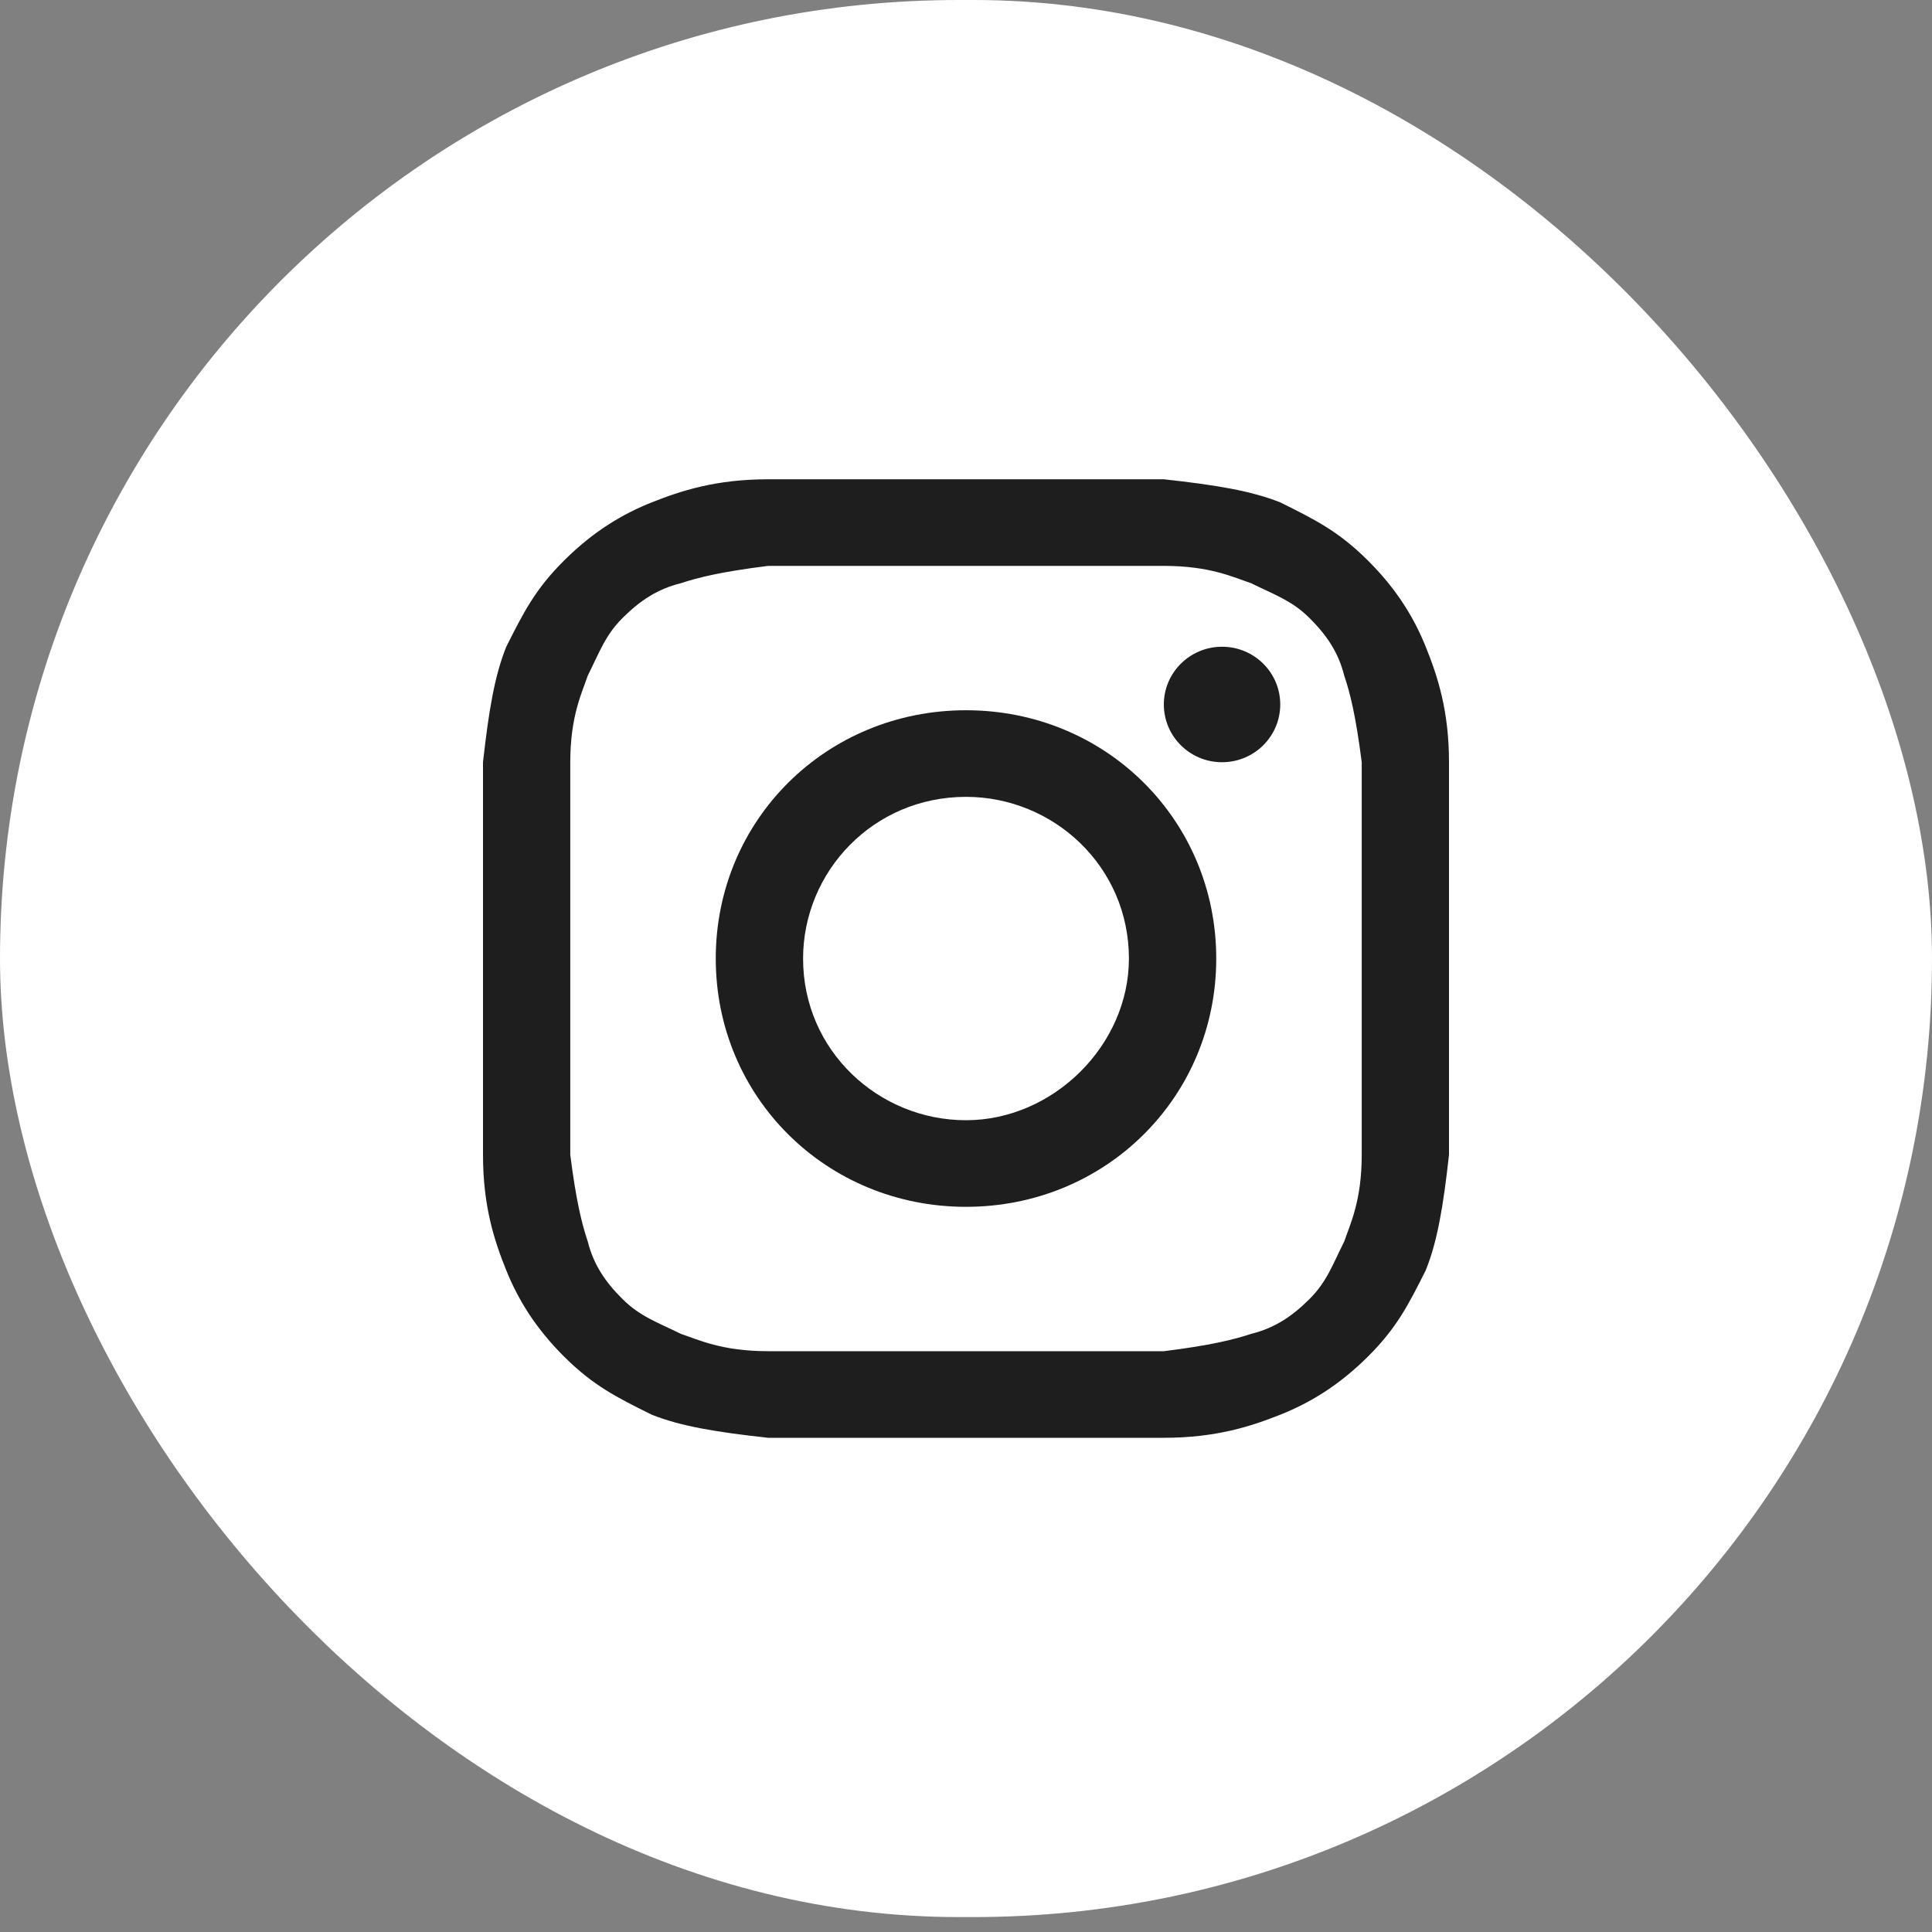
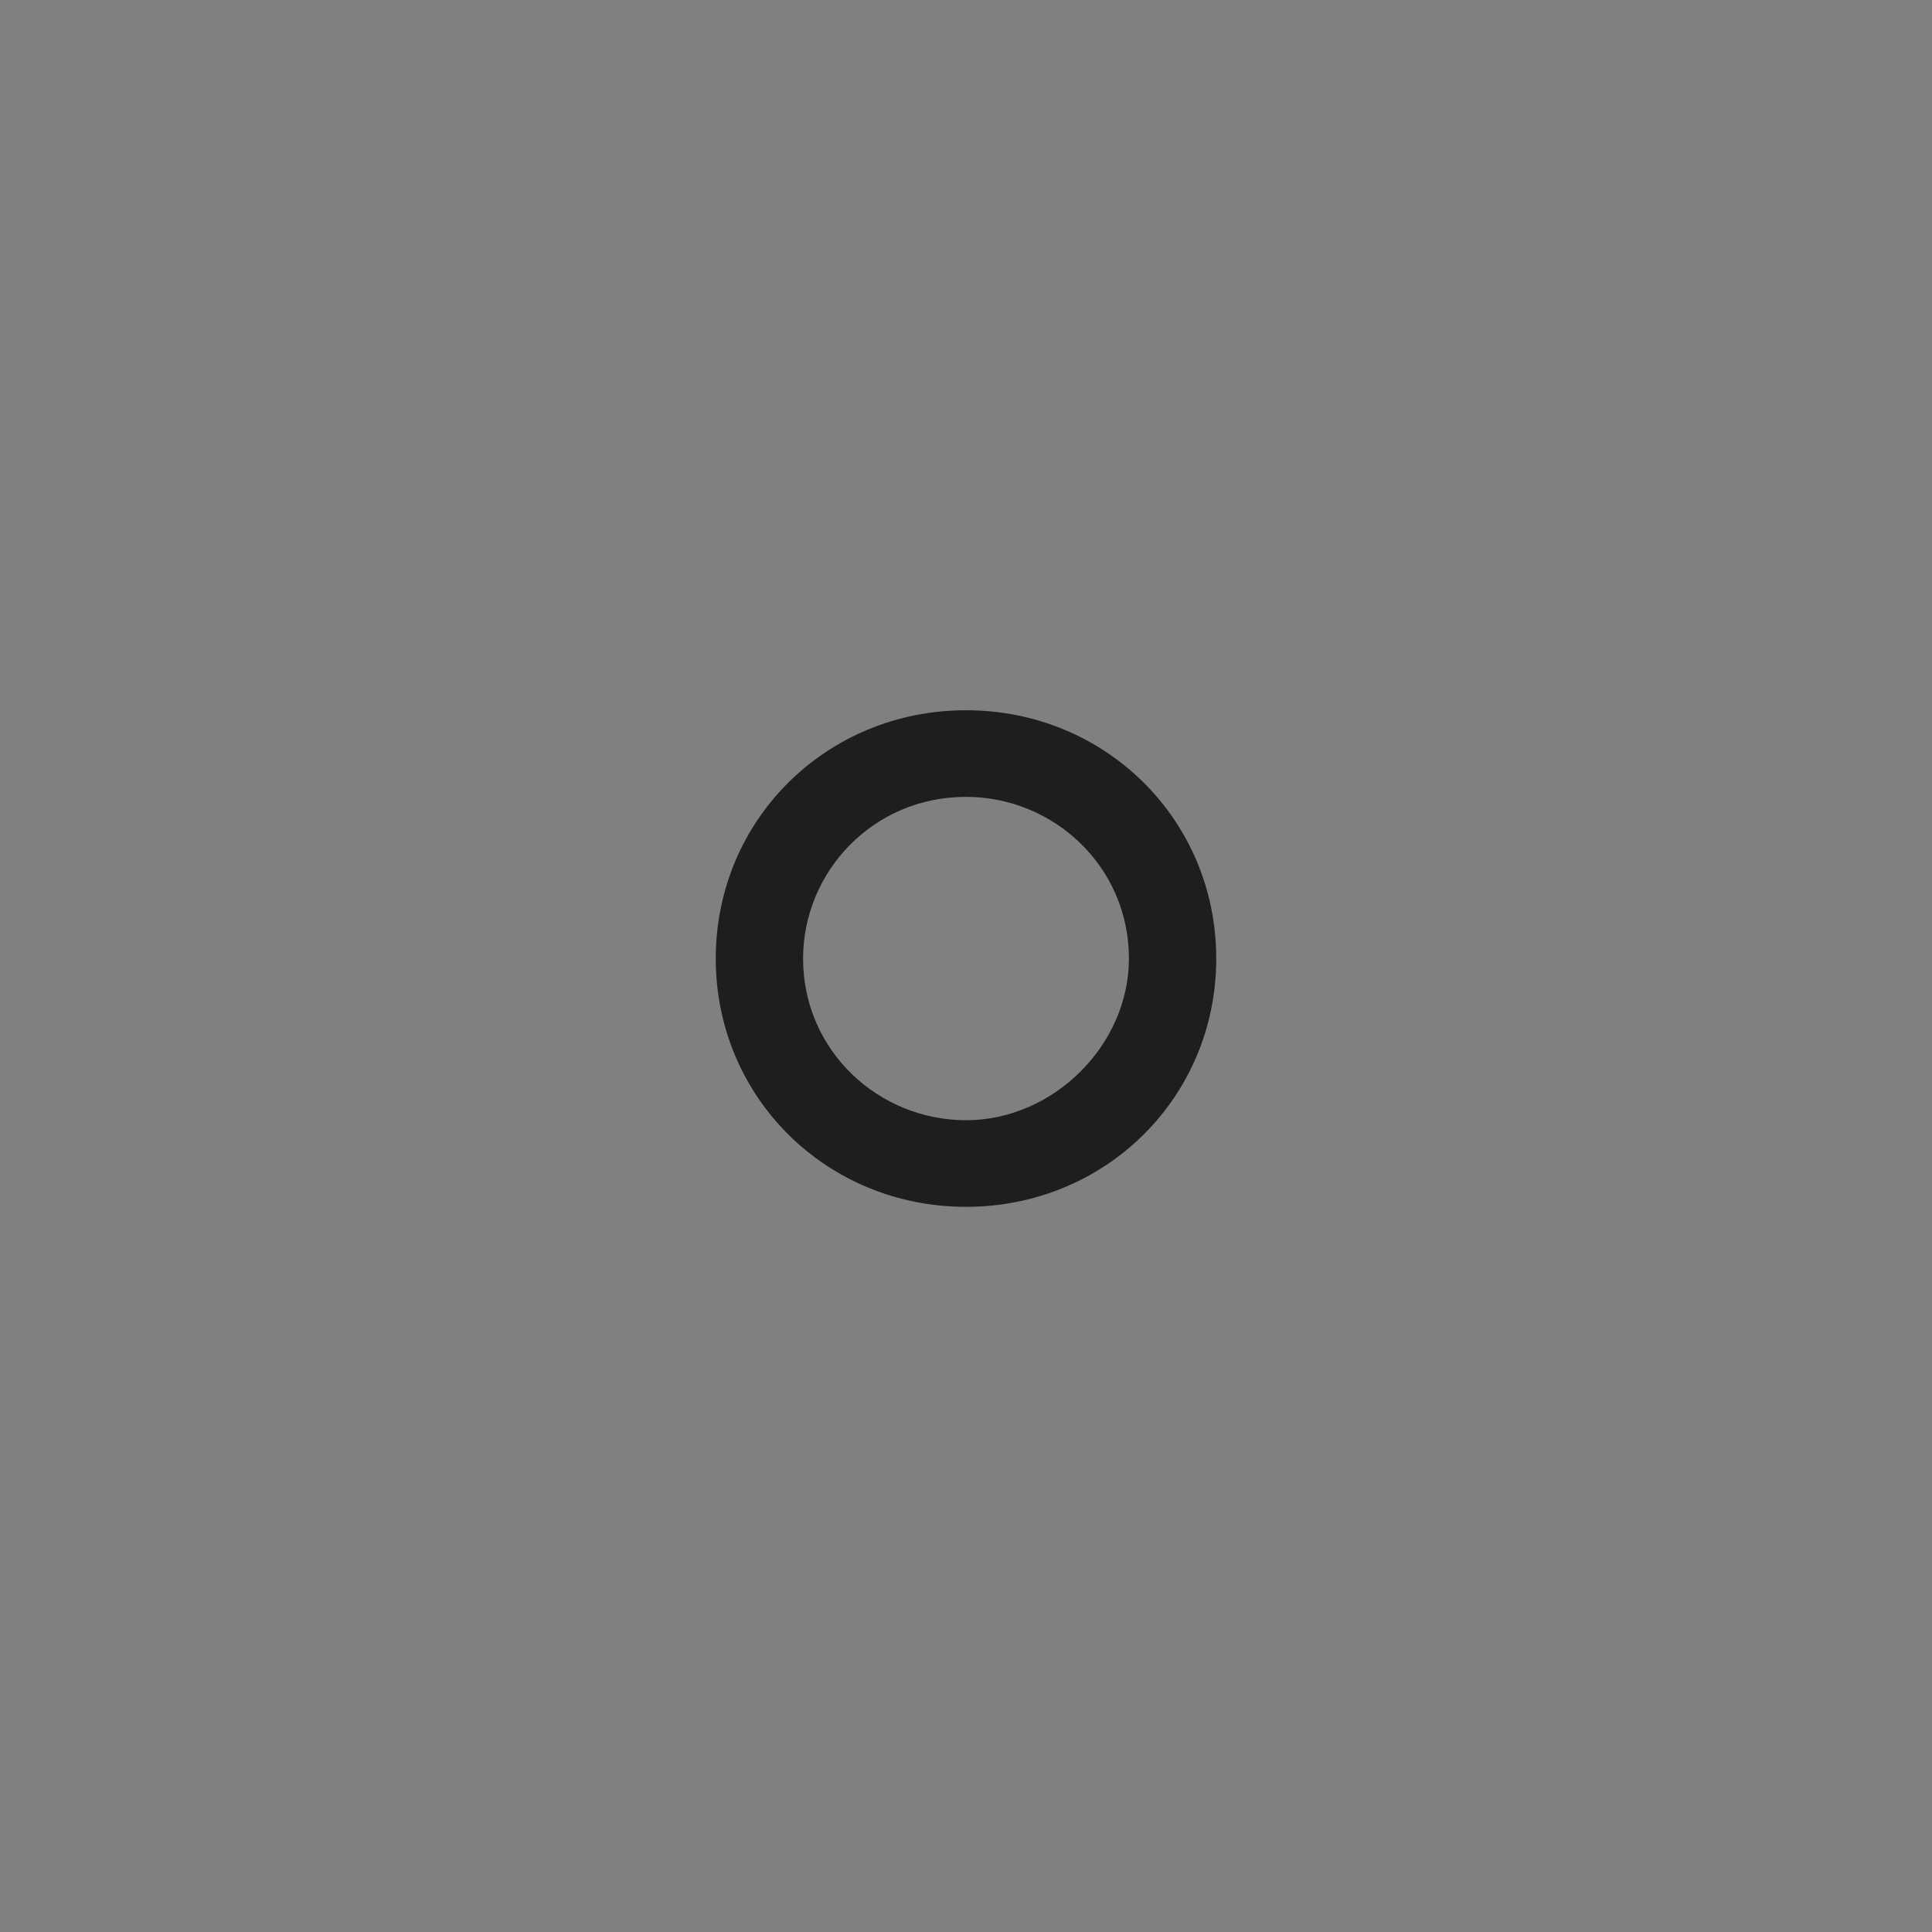
<svg xmlns="http://www.w3.org/2000/svg" width="40" height="40" viewBox="0 0 40 40" fill="none">
  <rect x="0" y="0" width="40" height="40" fill="#808080" stroke="none" />
-   <rect width="40" height="39.691" rx="19.846" fill="white" />
-   <path d="M20 11.716C22.651 11.716 23.012 11.716 24.096 11.716C25.06 11.716 25.542 11.955 25.904 12.075C26.386 12.314 26.747 12.433 27.108 12.792C27.47 13.151 27.711 13.509 27.831 13.988C27.952 14.346 28.072 14.825 28.193 15.781C28.193 16.857 28.193 17.096 28.193 19.846C28.193 22.595 28.193 22.834 28.193 23.91C28.193 24.867 27.952 25.345 27.831 25.704C27.59 26.182 27.47 26.541 27.108 26.899C26.747 27.258 26.386 27.497 25.904 27.616C25.542 27.736 25.06 27.855 24.096 27.975C23.012 27.975 22.771 27.975 20 27.975C17.229 27.975 16.988 27.975 15.904 27.975C14.94 27.975 14.458 27.736 14.096 27.616C13.614 27.377 13.253 27.258 12.892 26.899C12.53 26.541 12.289 26.182 12.169 25.704C12.048 25.345 11.928 24.867 11.807 23.91C11.807 22.834 11.807 22.595 11.807 19.846C11.807 17.096 11.807 16.857 11.807 15.781C11.807 14.825 12.048 14.346 12.169 13.988C12.41 13.509 12.53 13.151 12.892 12.792C13.253 12.433 13.614 12.194 14.096 12.075C14.458 11.955 14.94 11.836 15.904 11.716C16.988 11.716 17.349 11.716 20 11.716ZM20 9.923C17.229 9.923 16.988 9.923 15.904 9.923C14.819 9.923 14.096 10.162 13.494 10.401C12.892 10.64 12.289 10.999 11.687 11.597C11.084 12.194 10.843 12.672 10.482 13.39C10.241 13.988 10.12 14.705 10 15.781C10 16.857 10 17.215 10 19.846C10 22.595 10 22.834 10 23.91C10 24.986 10.241 25.704 10.482 26.301C10.723 26.899 11.084 27.497 11.687 28.095C12.289 28.692 12.771 28.931 13.494 29.29C14.096 29.529 14.819 29.649 15.904 29.768C16.988 29.768 17.349 29.768 20 29.768C22.651 29.768 23.012 29.768 24.096 29.768C25.181 29.768 25.904 29.529 26.506 29.29C27.108 29.051 27.711 28.692 28.313 28.095C28.916 27.497 29.157 27.019 29.518 26.301C29.759 25.704 29.88 24.986 30 23.91C30 22.834 30 22.476 30 19.846C30 17.215 30 16.857 30 15.781C30 14.705 29.759 13.988 29.518 13.39C29.277 12.792 28.916 12.194 28.313 11.597C27.711 10.999 27.229 10.76 26.506 10.401C25.904 10.162 25.181 10.042 24.096 9.923C23.012 9.923 22.771 9.923 20 9.923Z" fill="#1E1E1E" />
  <path d="M20 14.705C17.108 14.705 14.819 16.976 14.819 19.846C14.819 22.715 17.108 24.986 20 24.986C22.892 24.986 25.181 22.715 25.181 19.846C25.181 16.976 22.892 14.705 20 14.705ZM20 23.193C18.193 23.193 16.627 21.758 16.627 19.846C16.627 18.052 18.072 16.498 20 16.498C21.807 16.498 23.373 17.933 23.373 19.846C23.373 21.639 21.807 23.193 20 23.193Z" fill="#1E1E1E" />
-   <path d="M25.301 15.781C25.967 15.781 26.506 15.246 26.506 14.585C26.506 13.925 25.967 13.39 25.301 13.39C24.636 13.39 24.096 13.925 24.096 14.585C24.096 15.246 24.636 15.781 25.301 15.781Z" fill="#1E1E1E" />
</svg>